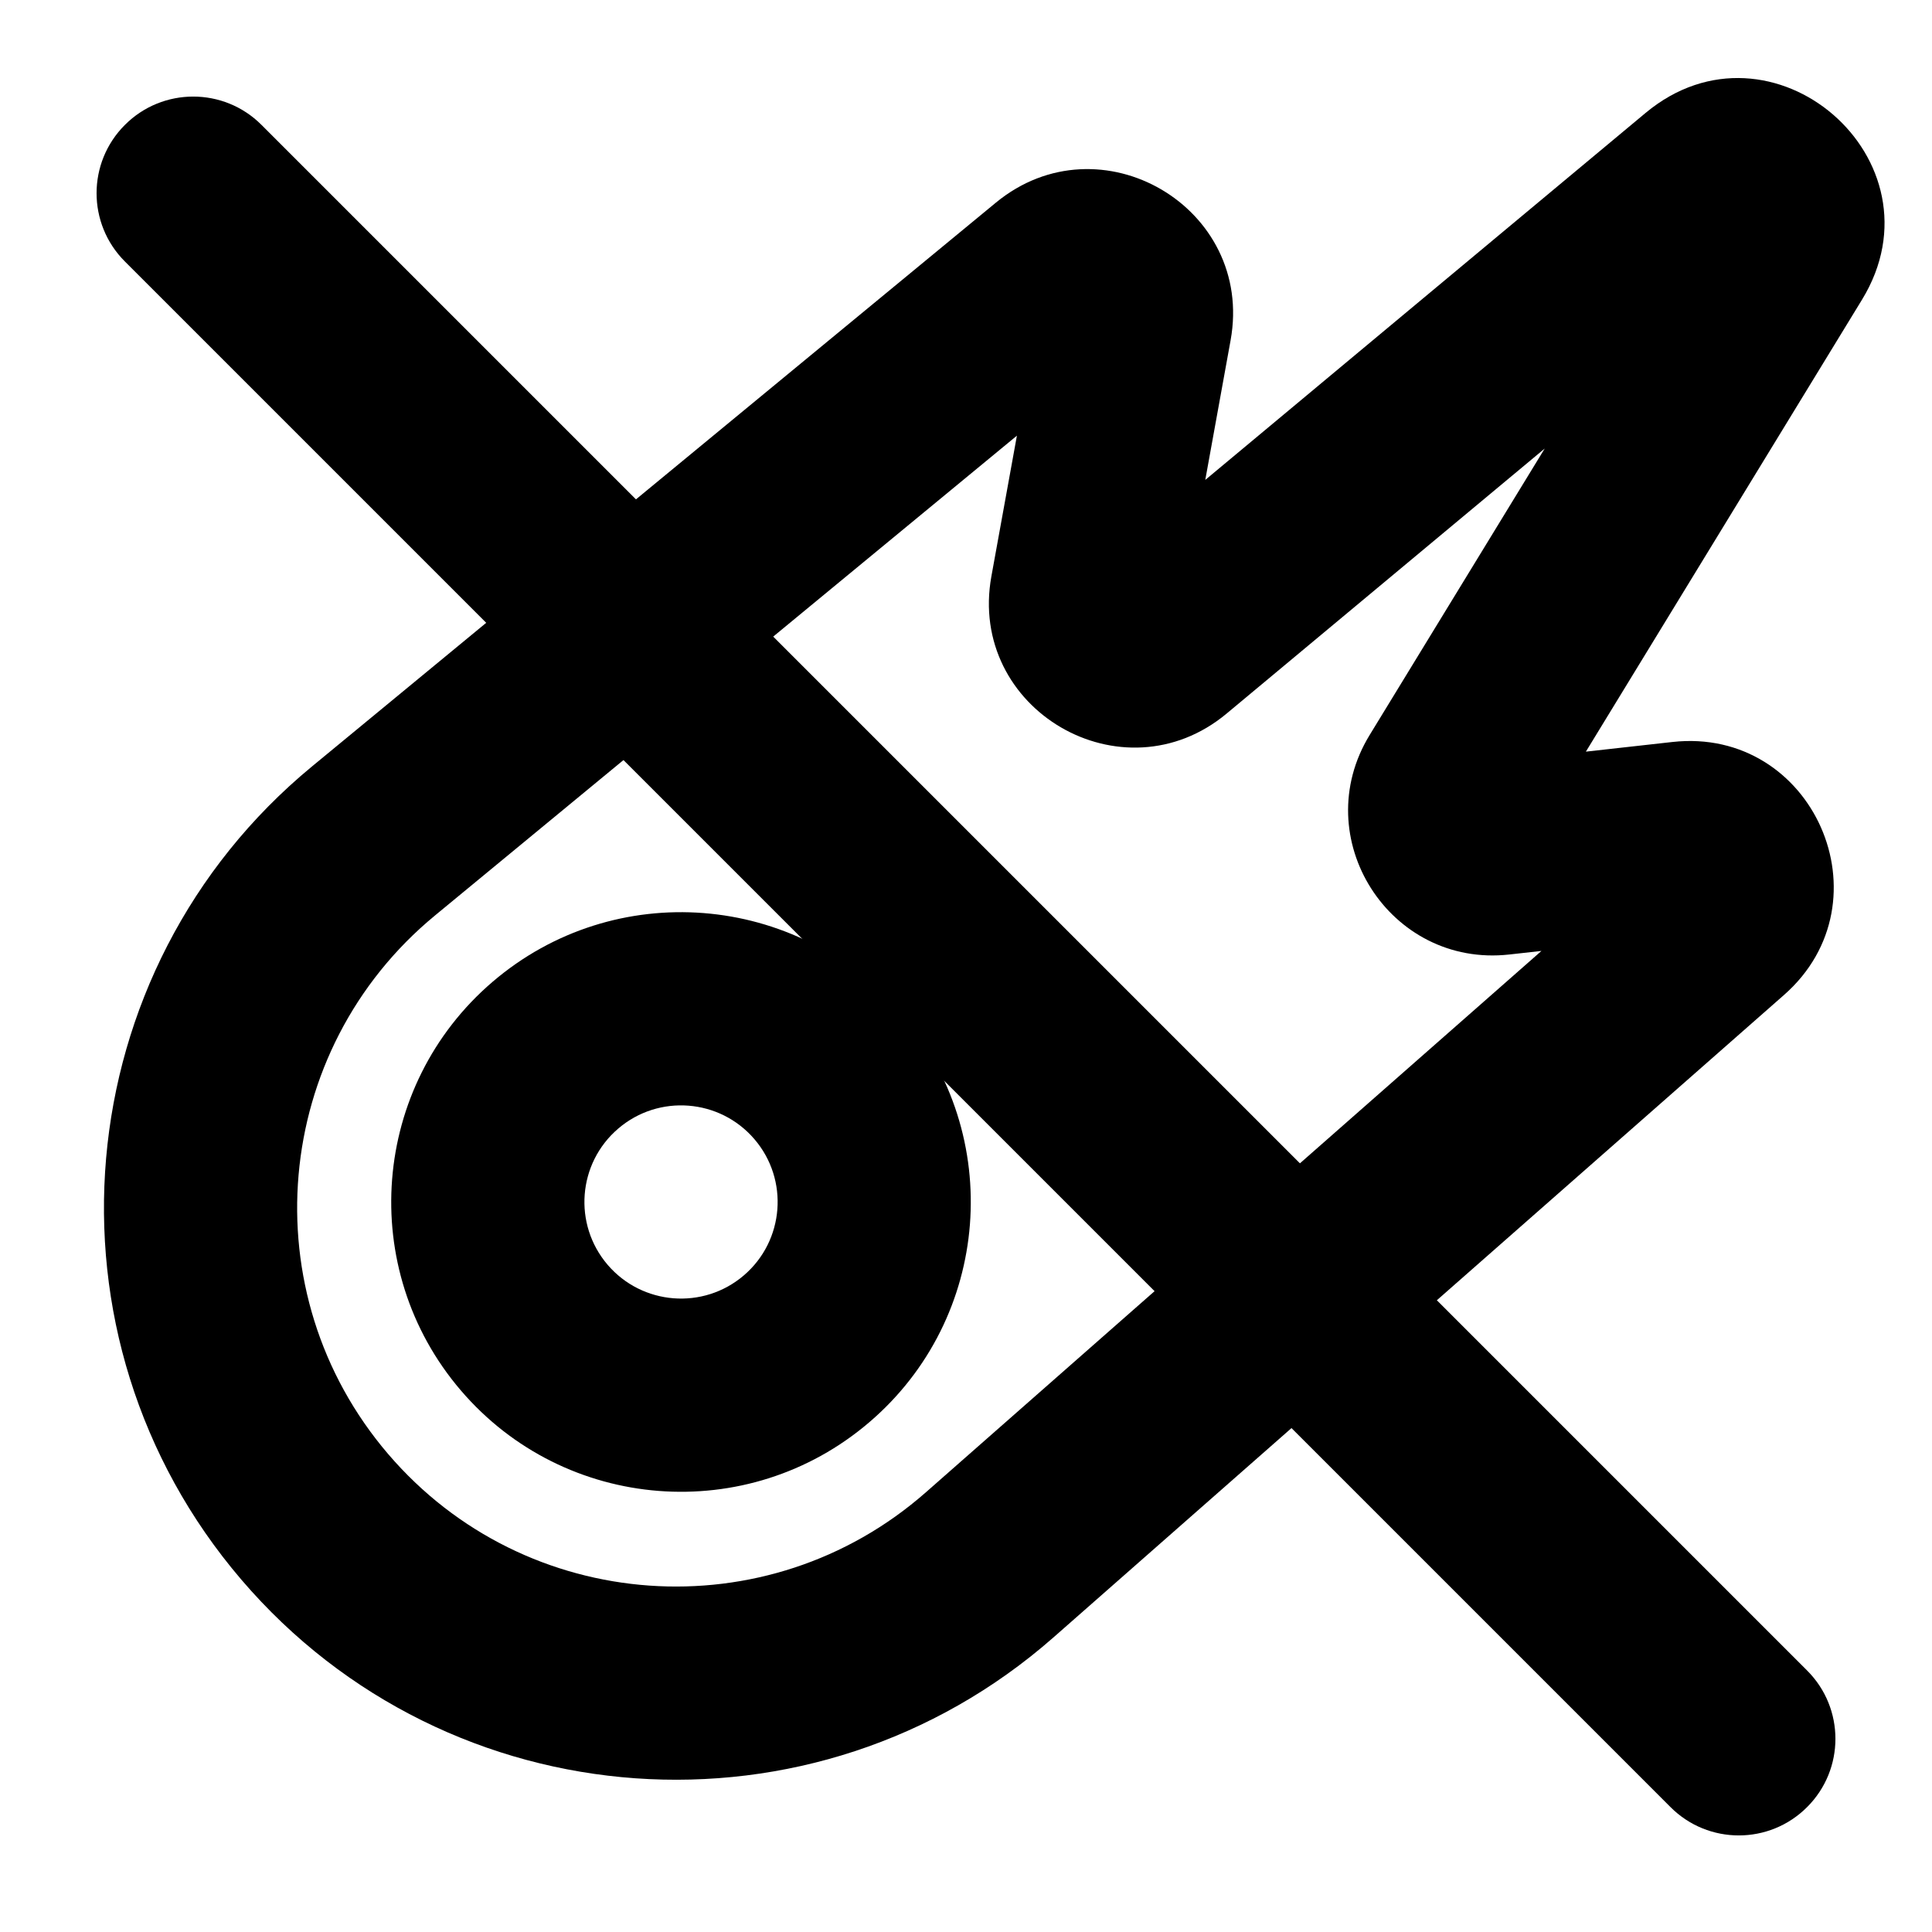
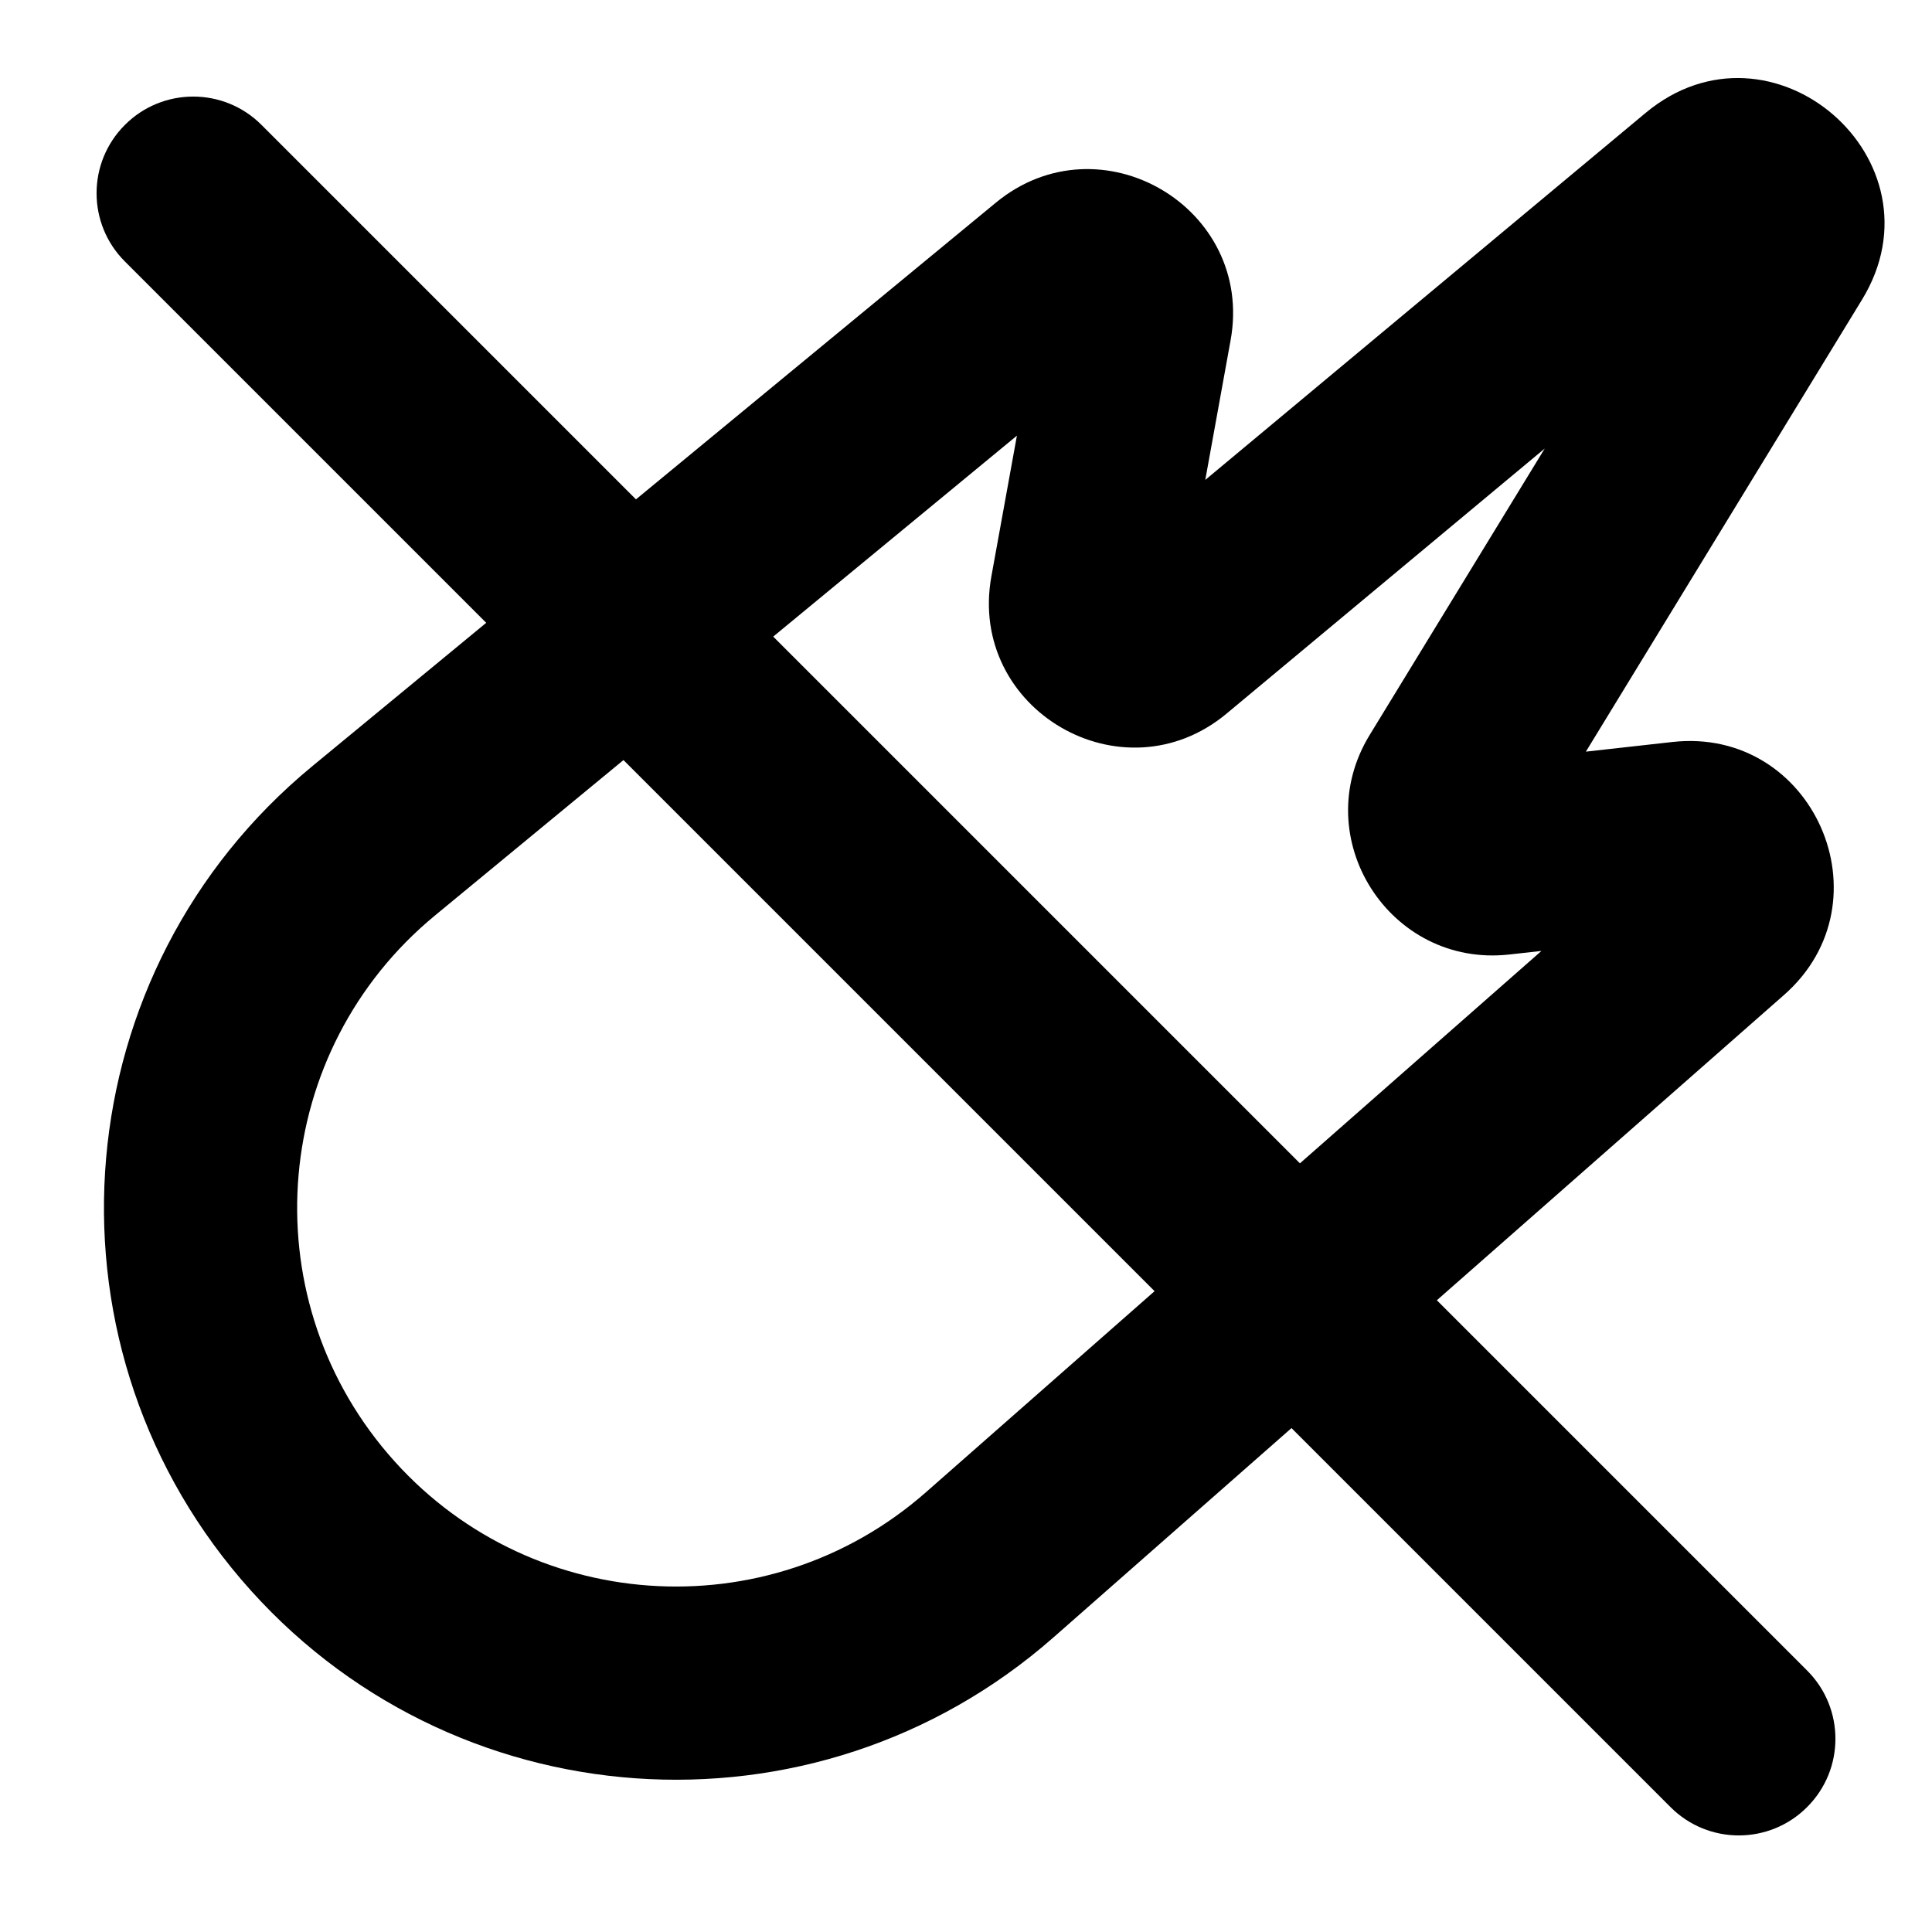
<svg xmlns="http://www.w3.org/2000/svg" viewBox="0 0 20 20" fill="none">
  <g>
-     <path fill-rule="evenodd" clip-rule="evenodd" d="M6.29 13.093C6.649 13.512 7.28 13.562 7.7 13.203C8.12 12.844 8.169 12.212 7.81 11.793C7.451 11.373 6.819 11.324 6.4 11.683C5.98 12.042 5.931 12.673 6.29 13.093ZM9 14.722C7.741 15.8 5.847 15.652 4.77 14.393C3.693 13.134 3.841 11.24 5.1 10.163C6.359 9.086 8.252 9.234 9.329 10.493C10.406 11.752 10.259 13.645 9 14.722Z" fill="currentColor" />
    <path fill-rule="evenodd" clip-rule="evenodd" d="M10.907 16.949C8.428 19.129 4.644 18.861 2.498 16.352C0.345 13.835 0.675 10.041 3.23 7.934L10.309 2.098C11.388 1.209 12.989 2.148 12.739 3.523L12.477 4.968L17.035 1.169C18.339 0.083 20.16 1.656 19.275 3.103L16.417 7.781L17.313 7.681C18.771 7.519 19.57 9.33 18.469 10.299L10.907 16.949ZM4.018 15.052C5.439 16.713 7.945 16.891 9.586 15.447L15.957 9.844L15.624 9.881C14.385 10.019 13.528 8.672 14.179 7.608L15.991 4.643L12.699 7.386C11.622 8.284 10.012 7.345 10.263 5.965L10.527 4.51L4.503 9.477C2.81 10.873 2.592 13.385 4.018 15.052Z" fill="currentColor" />
  </g>
  <path d="M1.293 2.707C0.902 2.317 0.902 1.683 1.293 1.293C1.683 0.902 2.317 0.902 2.707 1.293L18.707 17.293C19.098 17.683 19.098 18.317 18.707 18.707C18.317 19.098 17.683 19.098 17.293 18.707L1.293 2.707Z" fill="currentColor" />
</svg>